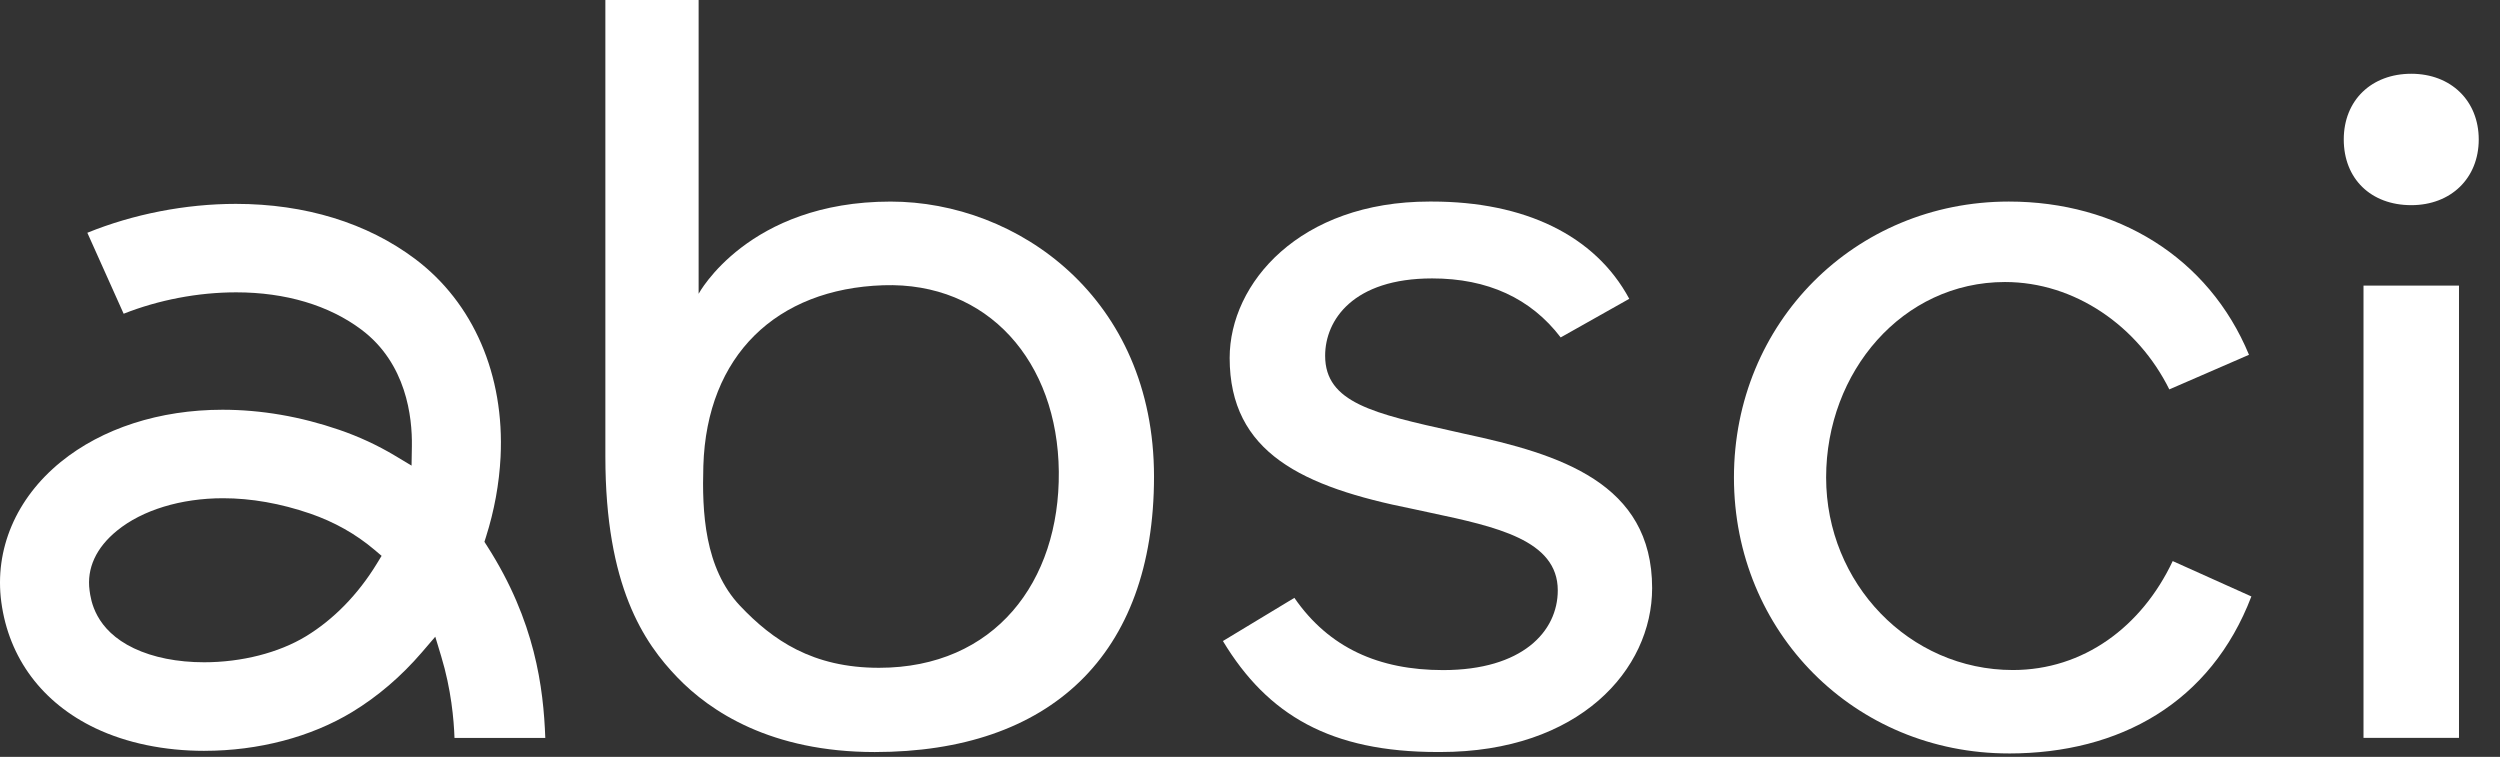
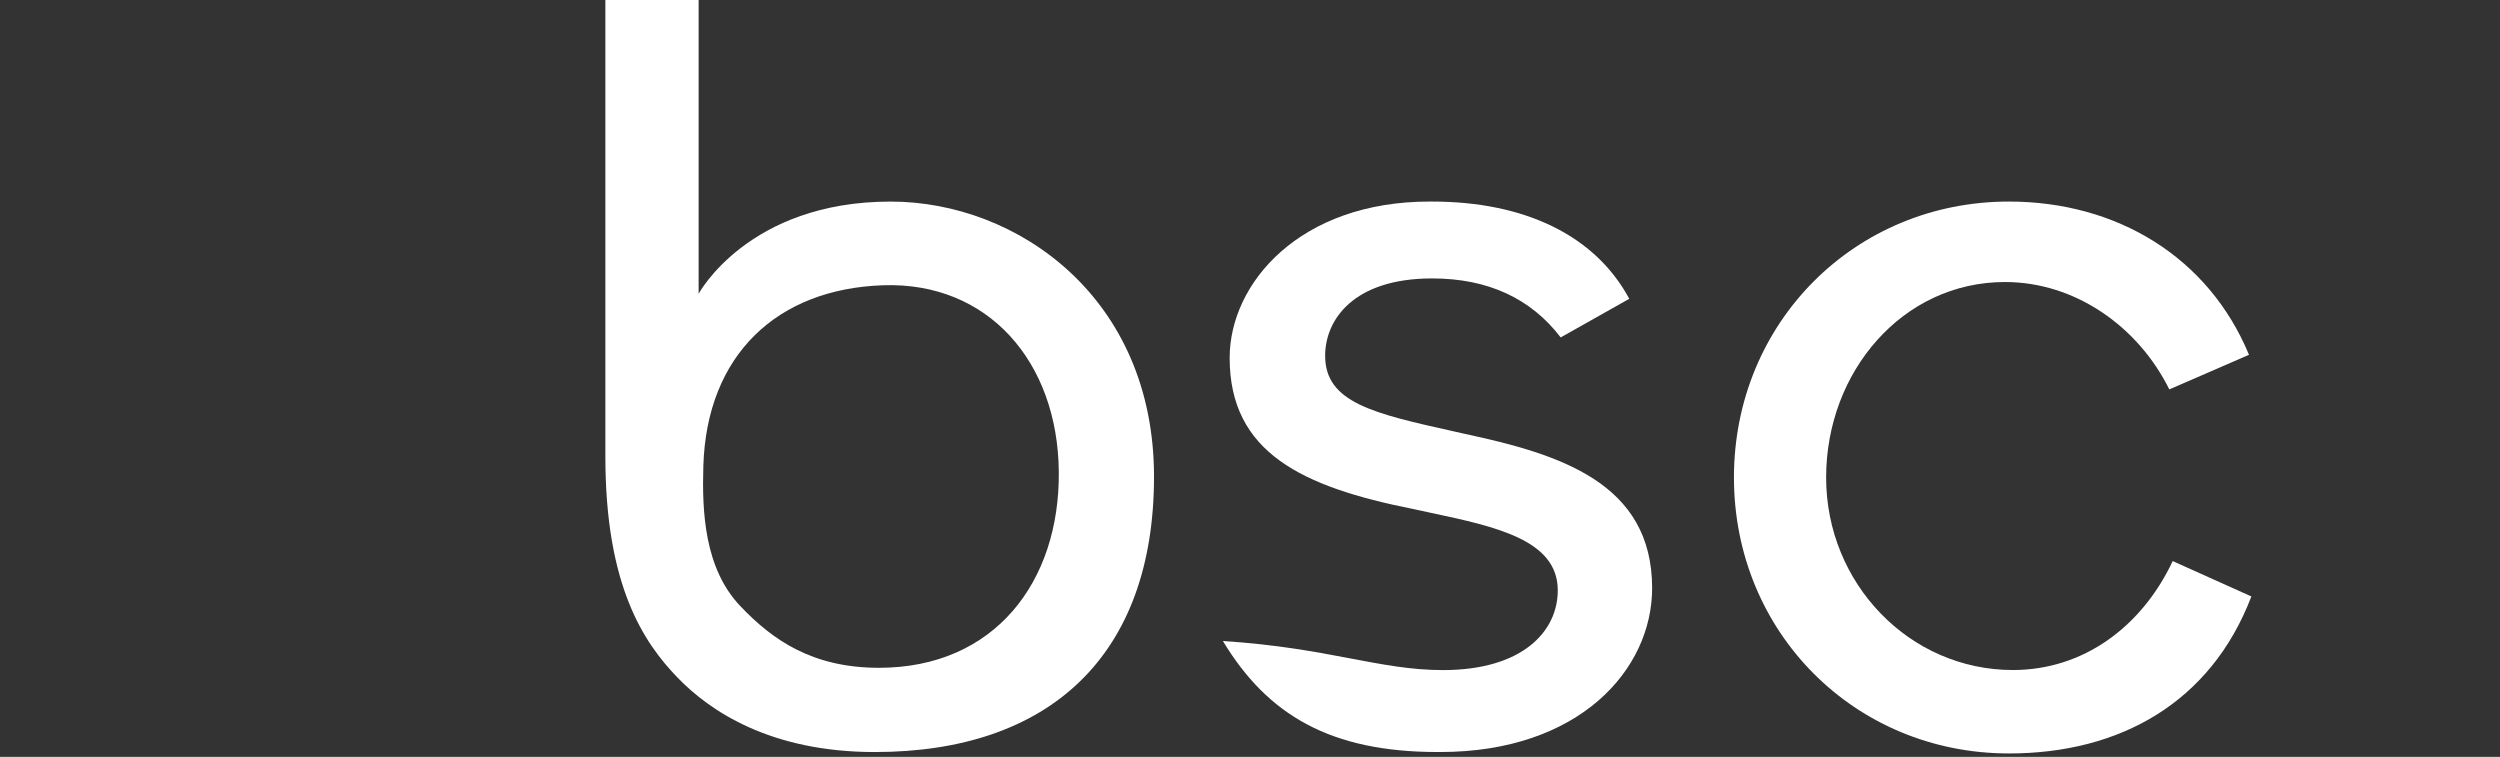
<svg xmlns="http://www.w3.org/2000/svg" width="109" height="33" viewBox="0 0 109 33" fill="none">
  <rect x="0" y="0" width="109" height="33" fill="#333333" stroke="none" />
  <path d="M38.139 32.789C33.62 32.789 30.967 31.023 29.538 29.54C28.074 28.024 26.394 25.558 26.394 19.904V0H30.46V12.809C30.46 12.809 32.615 8.789 38.83 8.789C44.362 8.789 50.315 12.981 50.315 20.781C50.315 28.581 45.763 32.789 38.139 32.789ZM38.505 12.437C33.865 12.594 30.812 15.485 30.666 20.313C30.606 22.305 30.71 24.772 32.269 26.416C33.692 27.918 35.432 29.116 38.325 29.116C43.361 29.116 46.21 25.371 46.164 20.566C46.117 15.766 43.078 12.283 38.505 12.437Z" fill="white" />
-   <path d="M62.682 32.788C58.019 32.788 55.27 31.183 53.319 27.949L56.435 26.066C57.939 28.245 60.118 29.216 62.918 29.216C66.373 29.216 67.919 27.535 67.919 25.739C67.919 23.539 65.219 22.963 62.362 22.354L61.591 22.188C56.799 21.231 53.613 19.747 53.613 15.604C53.613 12.349 56.666 8.788 62.324 8.788H62.436C66.459 8.788 69.542 10.251 71.036 13.028L68.046 14.712C66.744 13.005 64.861 12.139 62.441 12.139C58.997 12.139 57.776 13.954 57.776 15.51C57.776 17.56 59.897 18.032 63.412 18.814L63.862 18.916C67.999 19.801 72.033 21.048 72.033 25.642C72.033 29.194 68.86 32.788 62.794 32.788H62.682Z" fill="white" />
+   <path d="M62.682 32.788C58.019 32.788 55.27 31.183 53.319 27.949C57.939 28.245 60.118 29.216 62.918 29.216C66.373 29.216 67.919 27.535 67.919 25.739C67.919 23.539 65.219 22.963 62.362 22.354L61.591 22.188C56.799 21.231 53.613 19.747 53.613 15.604C53.613 12.349 56.666 8.788 62.324 8.788H62.436C66.459 8.788 69.542 10.251 71.036 13.028L68.046 14.712C66.744 13.005 64.861 12.139 62.441 12.139C58.997 12.139 57.776 13.954 57.776 15.51C57.776 17.56 59.897 18.032 63.412 18.814L63.862 18.916C67.999 19.801 72.033 21.048 72.033 25.642C72.033 29.194 68.86 32.788 62.794 32.788H62.682Z" fill="white" />
  <path d="M87.585 32.85C80.865 32.85 75.6 27.564 75.6 20.819C75.6 14.075 80.865 8.788 87.585 8.788C92.292 8.788 96.289 11.204 98.056 15.469L94.582 16.978C93.218 14.225 90.468 12.296 87.417 12.296C82.949 12.296 79.619 16.21 79.619 20.82C79.619 25.431 83.243 29.213 87.763 29.213C90.829 29.213 93.376 27.336 94.73 24.463L98.16 26.005C96.393 30.631 92.427 32.851 87.585 32.851" fill="white" />
-   <path d="M103.049 12.452H107.212V32.171H103.049V12.452ZM105.131 8.945C103.371 8.945 102.188 7.794 102.188 6.081C102.188 4.369 103.399 3.216 105.131 3.216C106.863 3.216 108.073 4.394 108.073 6.081C108.073 7.769 106.862 8.945 105.131 8.945Z" fill="white" />
-   <path d="M8.913 32.737C7.162 32.737 5.522 32.397 4.169 31.755C1.845 30.651 0.384 28.696 0.057 26.252C-0.25 23.961 0.695 21.734 2.647 20.143C4.452 18.675 6.957 17.865 9.701 17.865C11.386 17.865 13.099 18.16 14.788 18.74C15.645 19.034 16.46 19.412 17.212 19.862L17.944 20.301L17.958 19.45C17.978 18.187 17.72 15.847 15.761 14.375C14.343 13.31 12.452 12.746 10.296 12.746C8.639 12.746 6.917 13.075 5.391 13.679L3.808 10.149C5.809 9.335 8.088 8.889 10.283 8.889C13.307 8.889 16.011 9.721 18.1 11.291C20.644 13.203 22.002 16.351 21.825 19.925C21.766 21.088 21.553 22.26 21.19 23.405L21.121 23.624L21.244 23.816C23.338 27.086 23.694 29.992 23.775 32.173H19.816C19.789 31.382 19.674 30.059 19.238 28.621L18.978 27.761L18.392 28.444C17.494 29.489 16.475 30.362 15.361 31.04C13.56 32.134 11.27 32.736 8.914 32.736M9.725 21.723C7.891 21.723 6.206 22.237 5.104 23.135C4.19 23.878 3.776 24.779 3.905 25.742C3.962 26.166 4.134 27.456 5.841 28.267C6.679 28.665 7.736 28.875 8.9 28.875C10.536 28.875 12.155 28.462 13.34 27.742C14.542 27.011 15.606 25.922 16.42 24.592L16.638 24.235L16.317 23.963C15.51 23.281 14.571 22.753 13.523 22.392C12.229 21.948 10.951 21.723 9.725 21.723Z" fill="white" />
</svg>